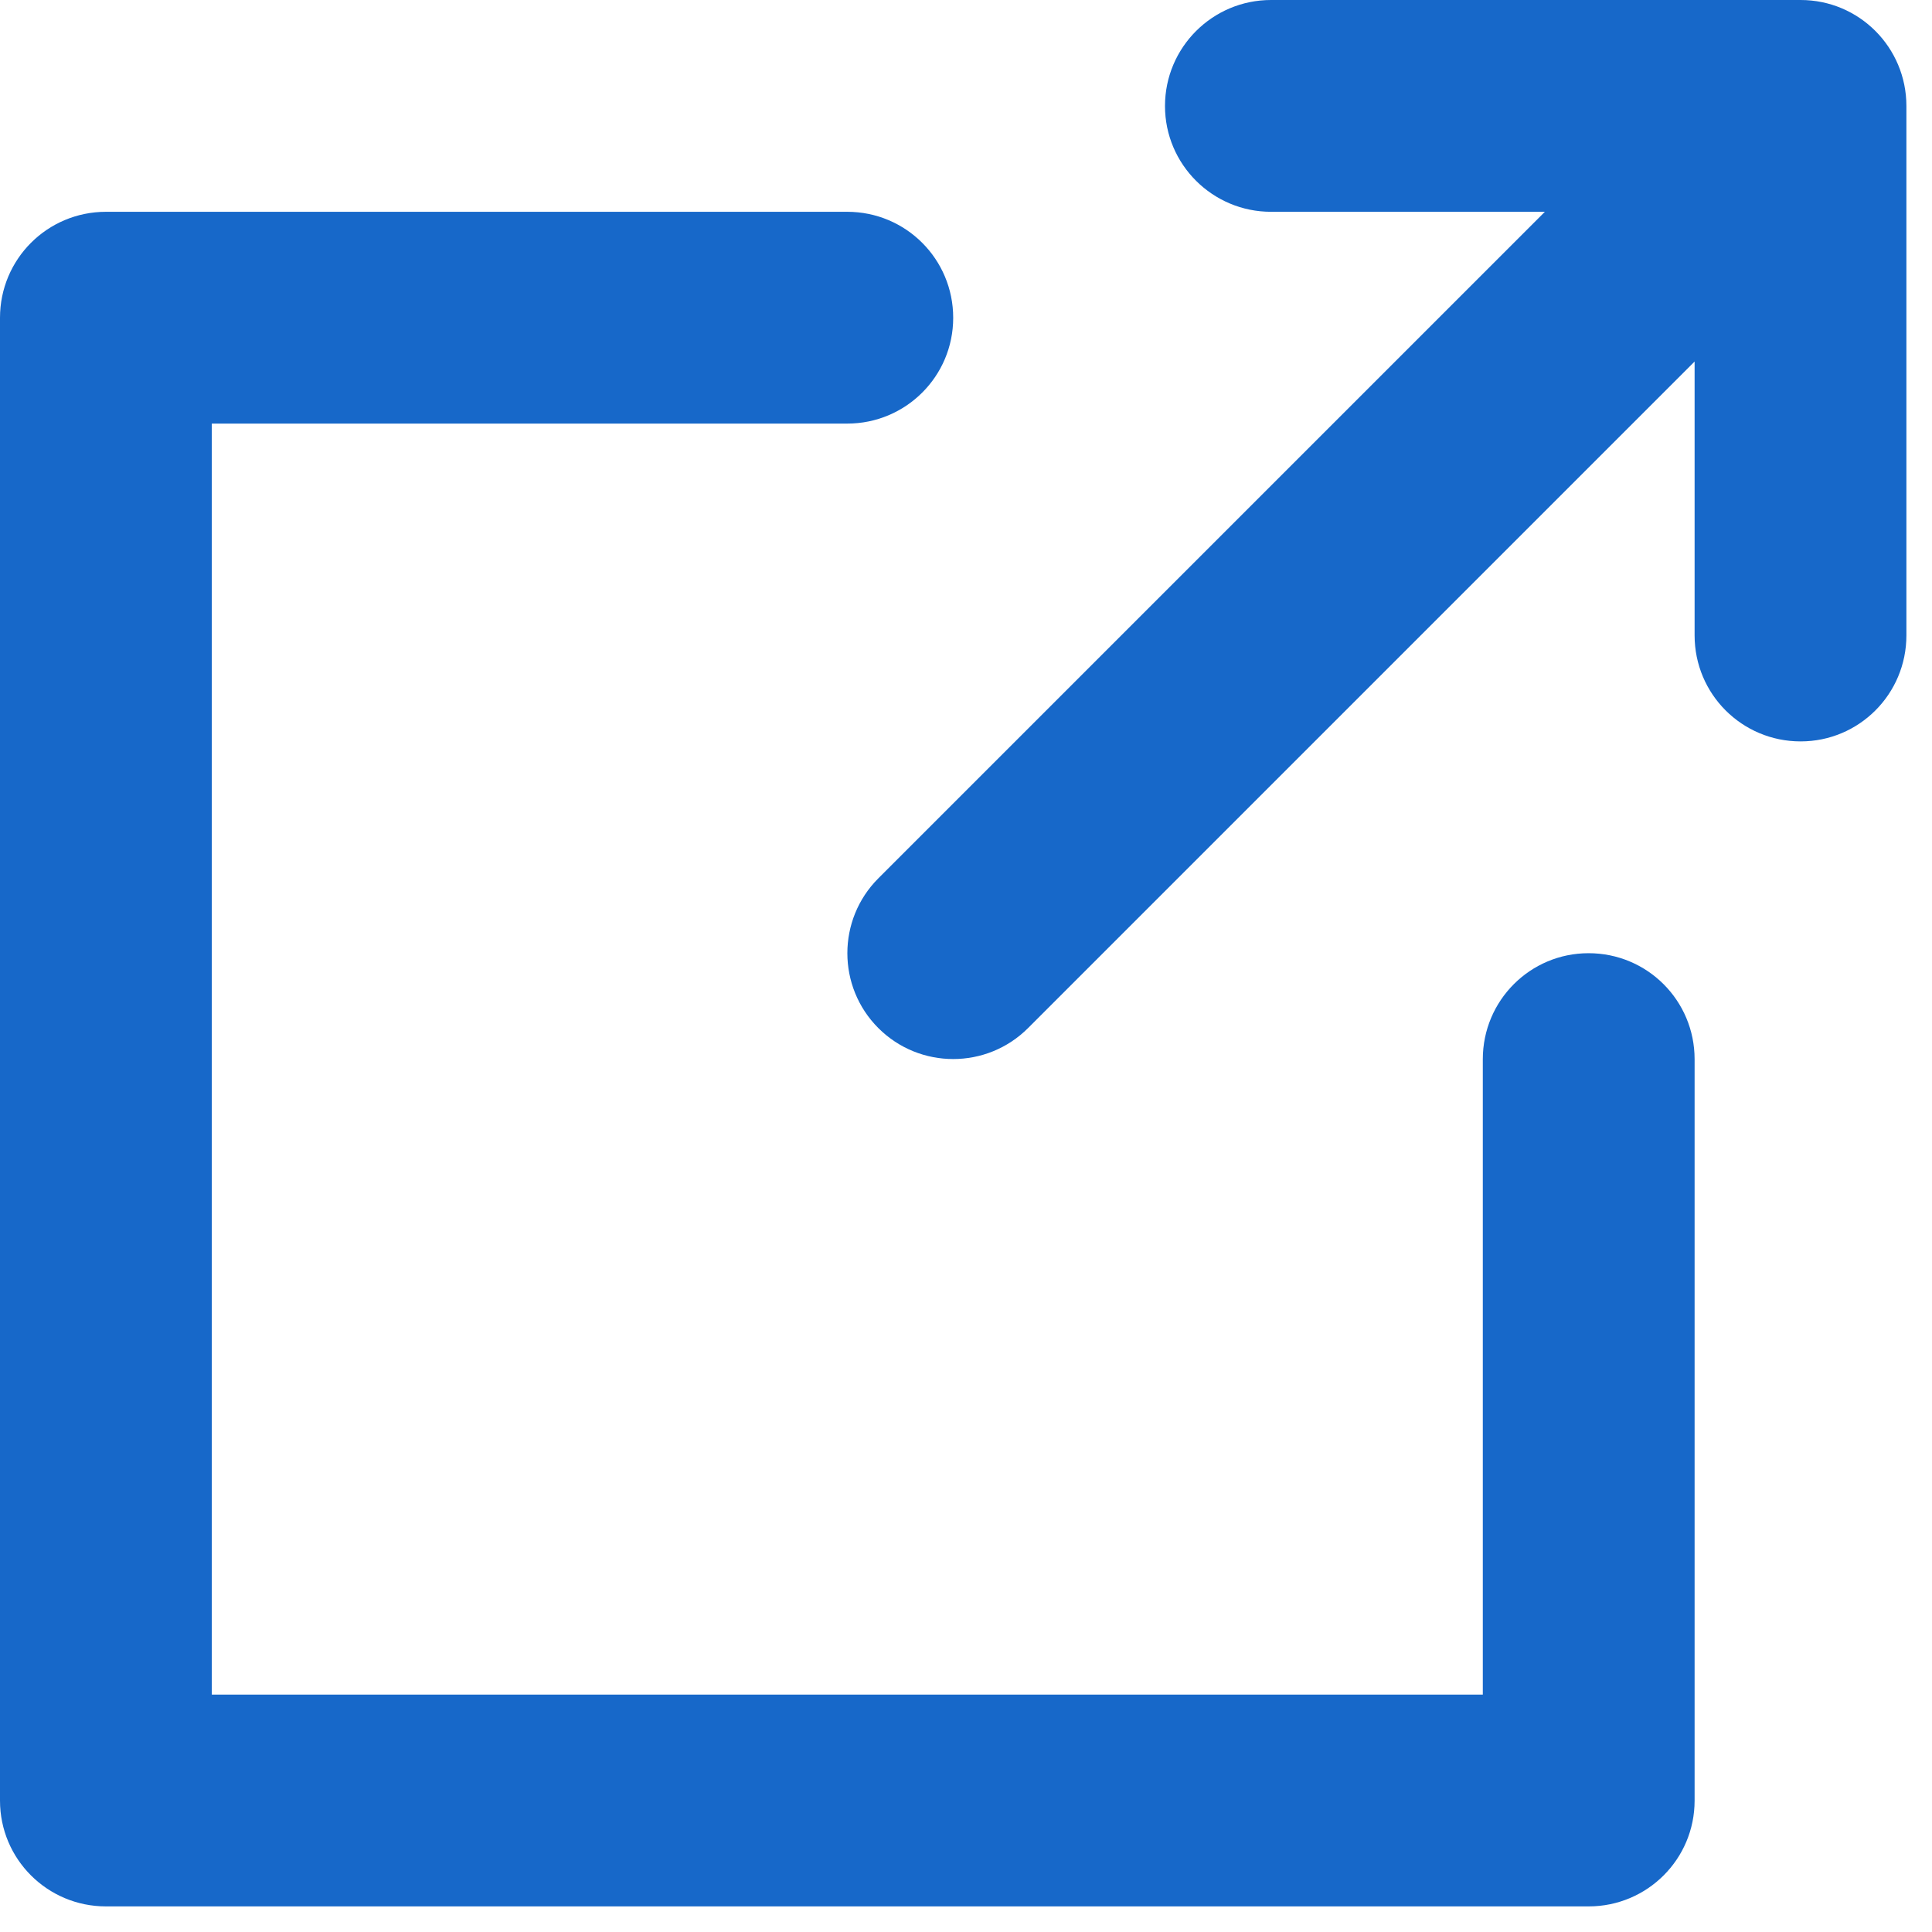
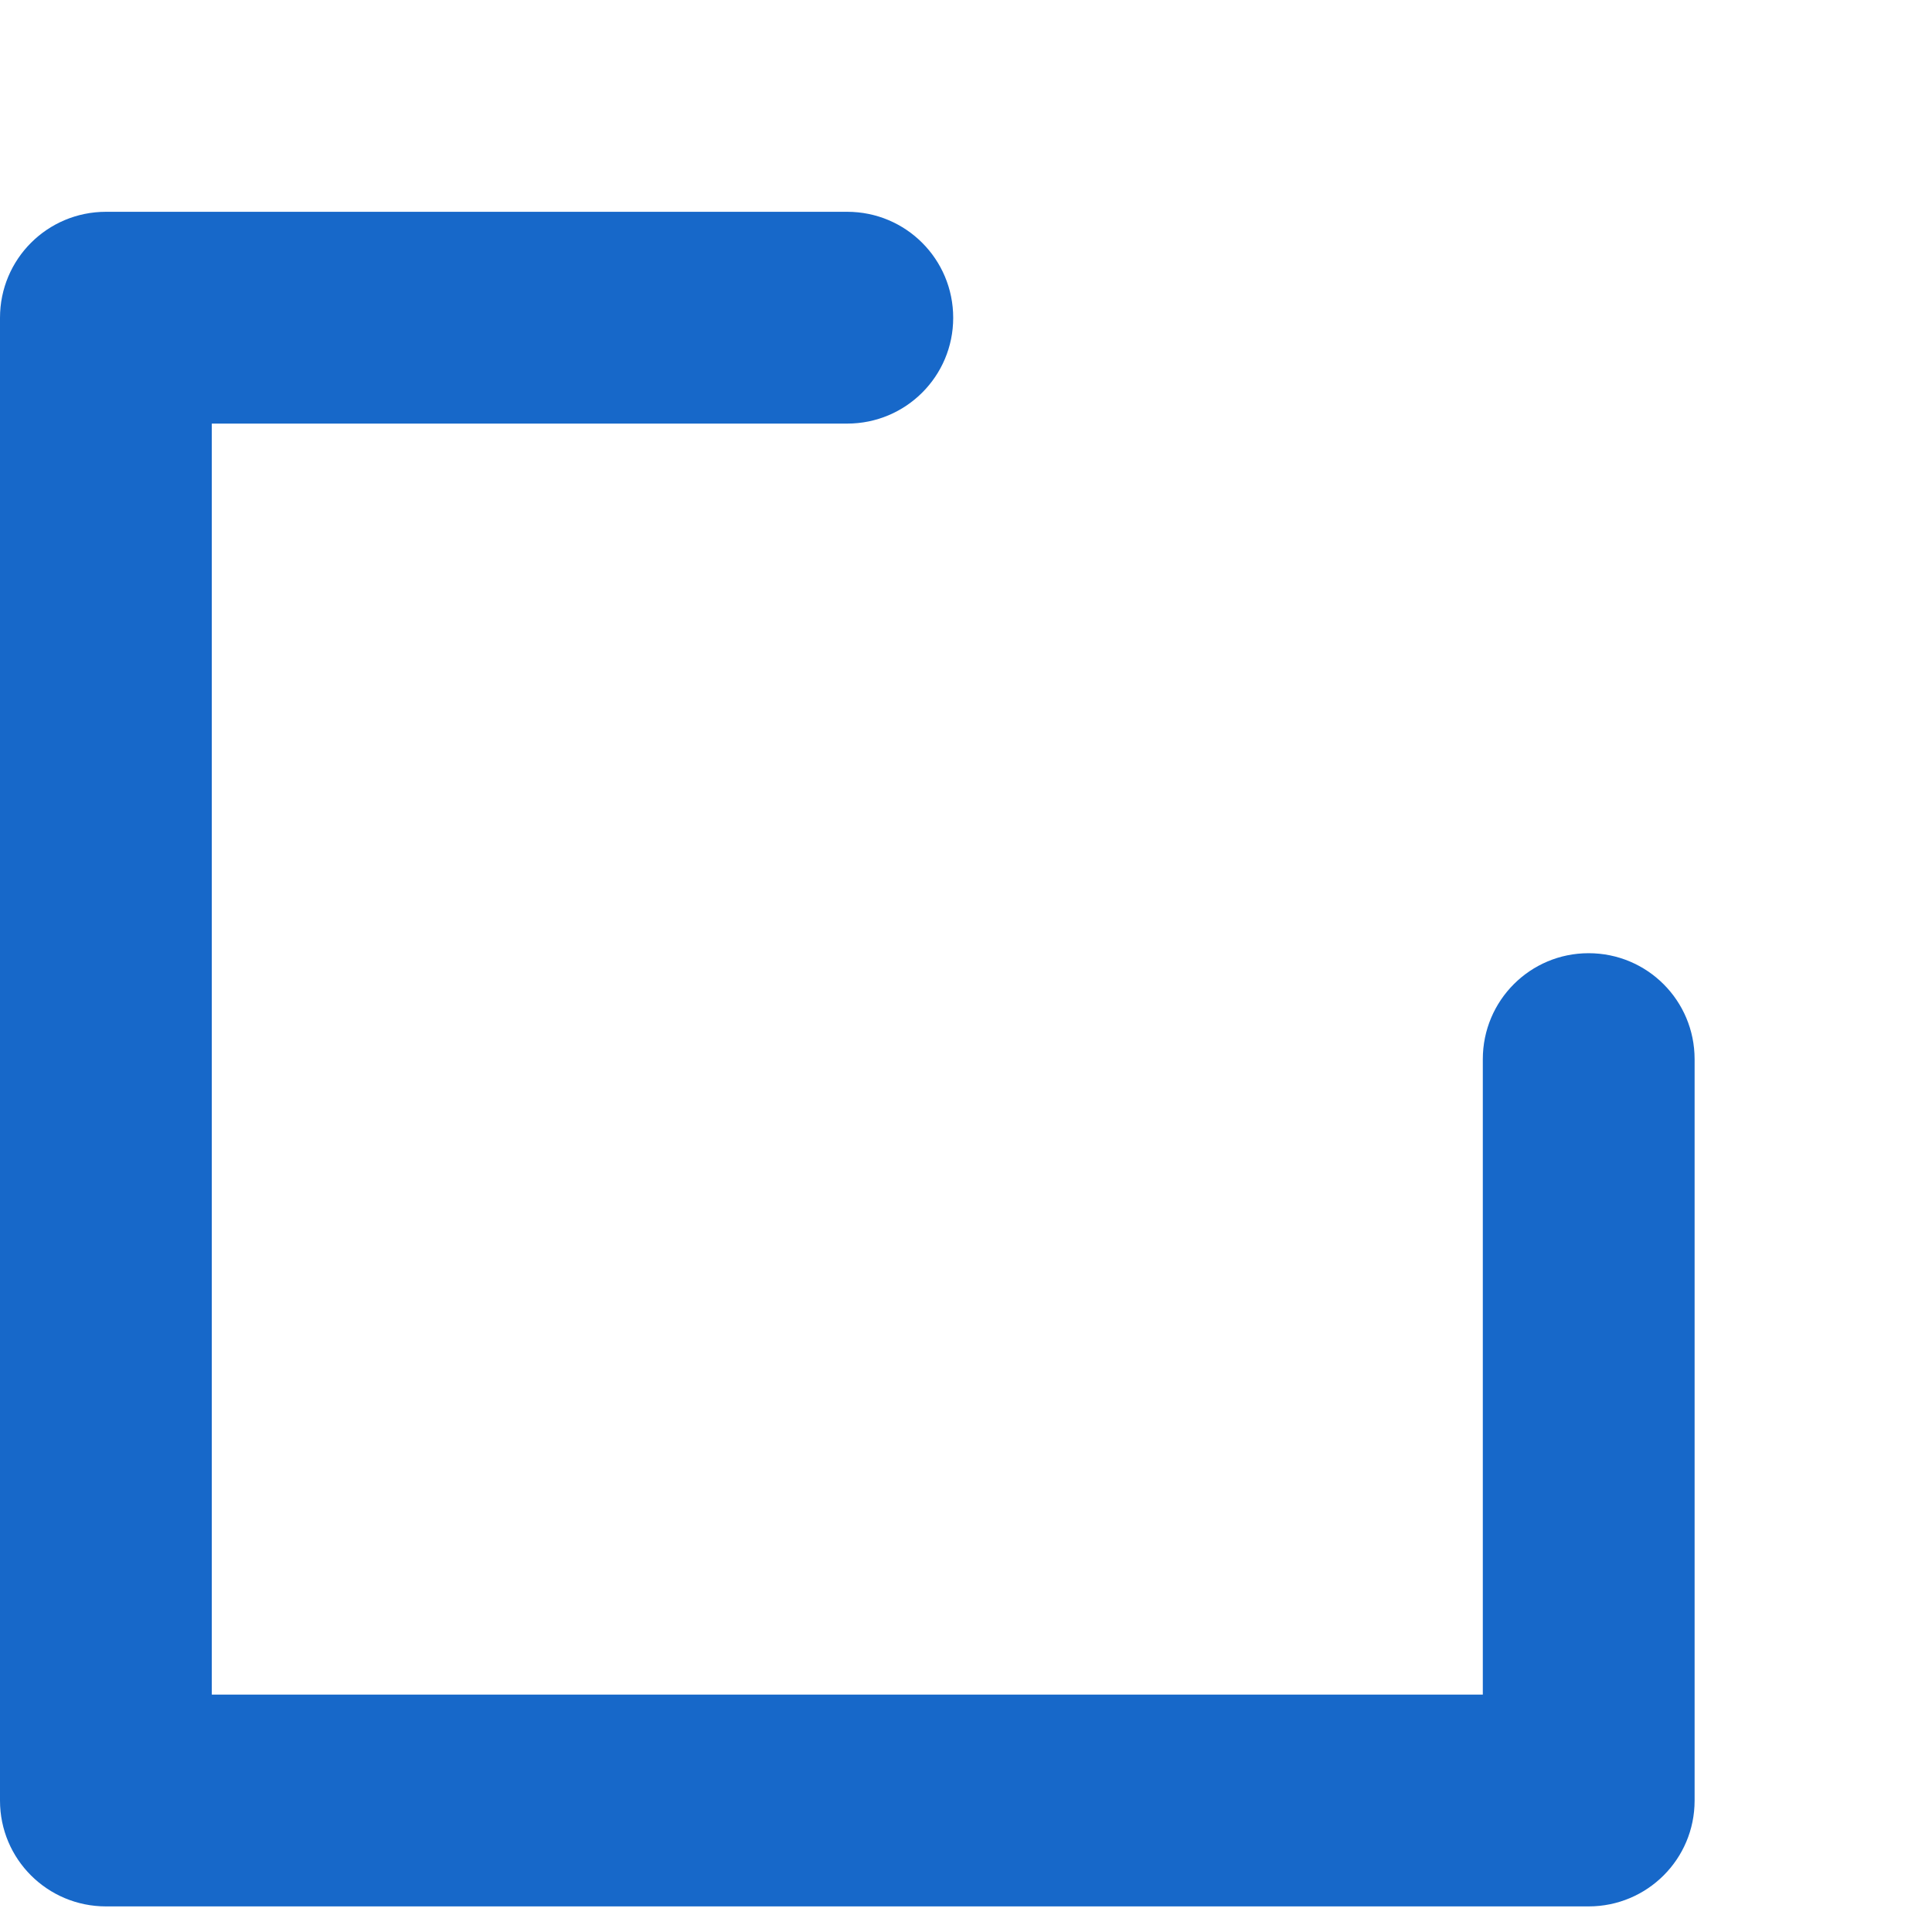
<svg xmlns="http://www.w3.org/2000/svg" fill="none" height="100%" overflow="visible" preserveAspectRatio="none" style="display: block;" viewBox="0 0 8 8" width="100%">
  <g id="Icon">
-     <path d="M4.824 0.439C4.824 0.196 5.021 0 5.263 0H7.456C7.698 0 7.894 0.196 7.894 0.439V2.631C7.894 2.874 7.698 3.07 7.456 3.07C7.213 3.07 7.017 2.874 7.017 2.631V1.497L4.257 4.257C4.086 4.428 3.808 4.428 3.637 4.257C3.466 4.086 3.466 3.808 3.637 3.637L6.397 0.877H5.263C5.021 0.877 4.824 0.681 4.824 0.439Z" fill="#1768C9" />
    <path d="M0.439 0.877C0.196 0.877 0 1.073 0 1.316V7.456C0 7.698 0.196 7.894 0.439 7.894H6.578C6.821 7.894 7.017 7.698 7.017 7.456V4.386C7.017 4.143 6.821 3.947 6.578 3.947C6.336 3.947 6.14 4.143 6.14 4.386V7.017H0.877V1.754H3.508C3.751 1.754 3.947 1.558 3.947 1.316C3.947 1.073 3.751 0.877 3.508 0.877H0.439Z" fill="#1768C9" />
  </g>
</svg>